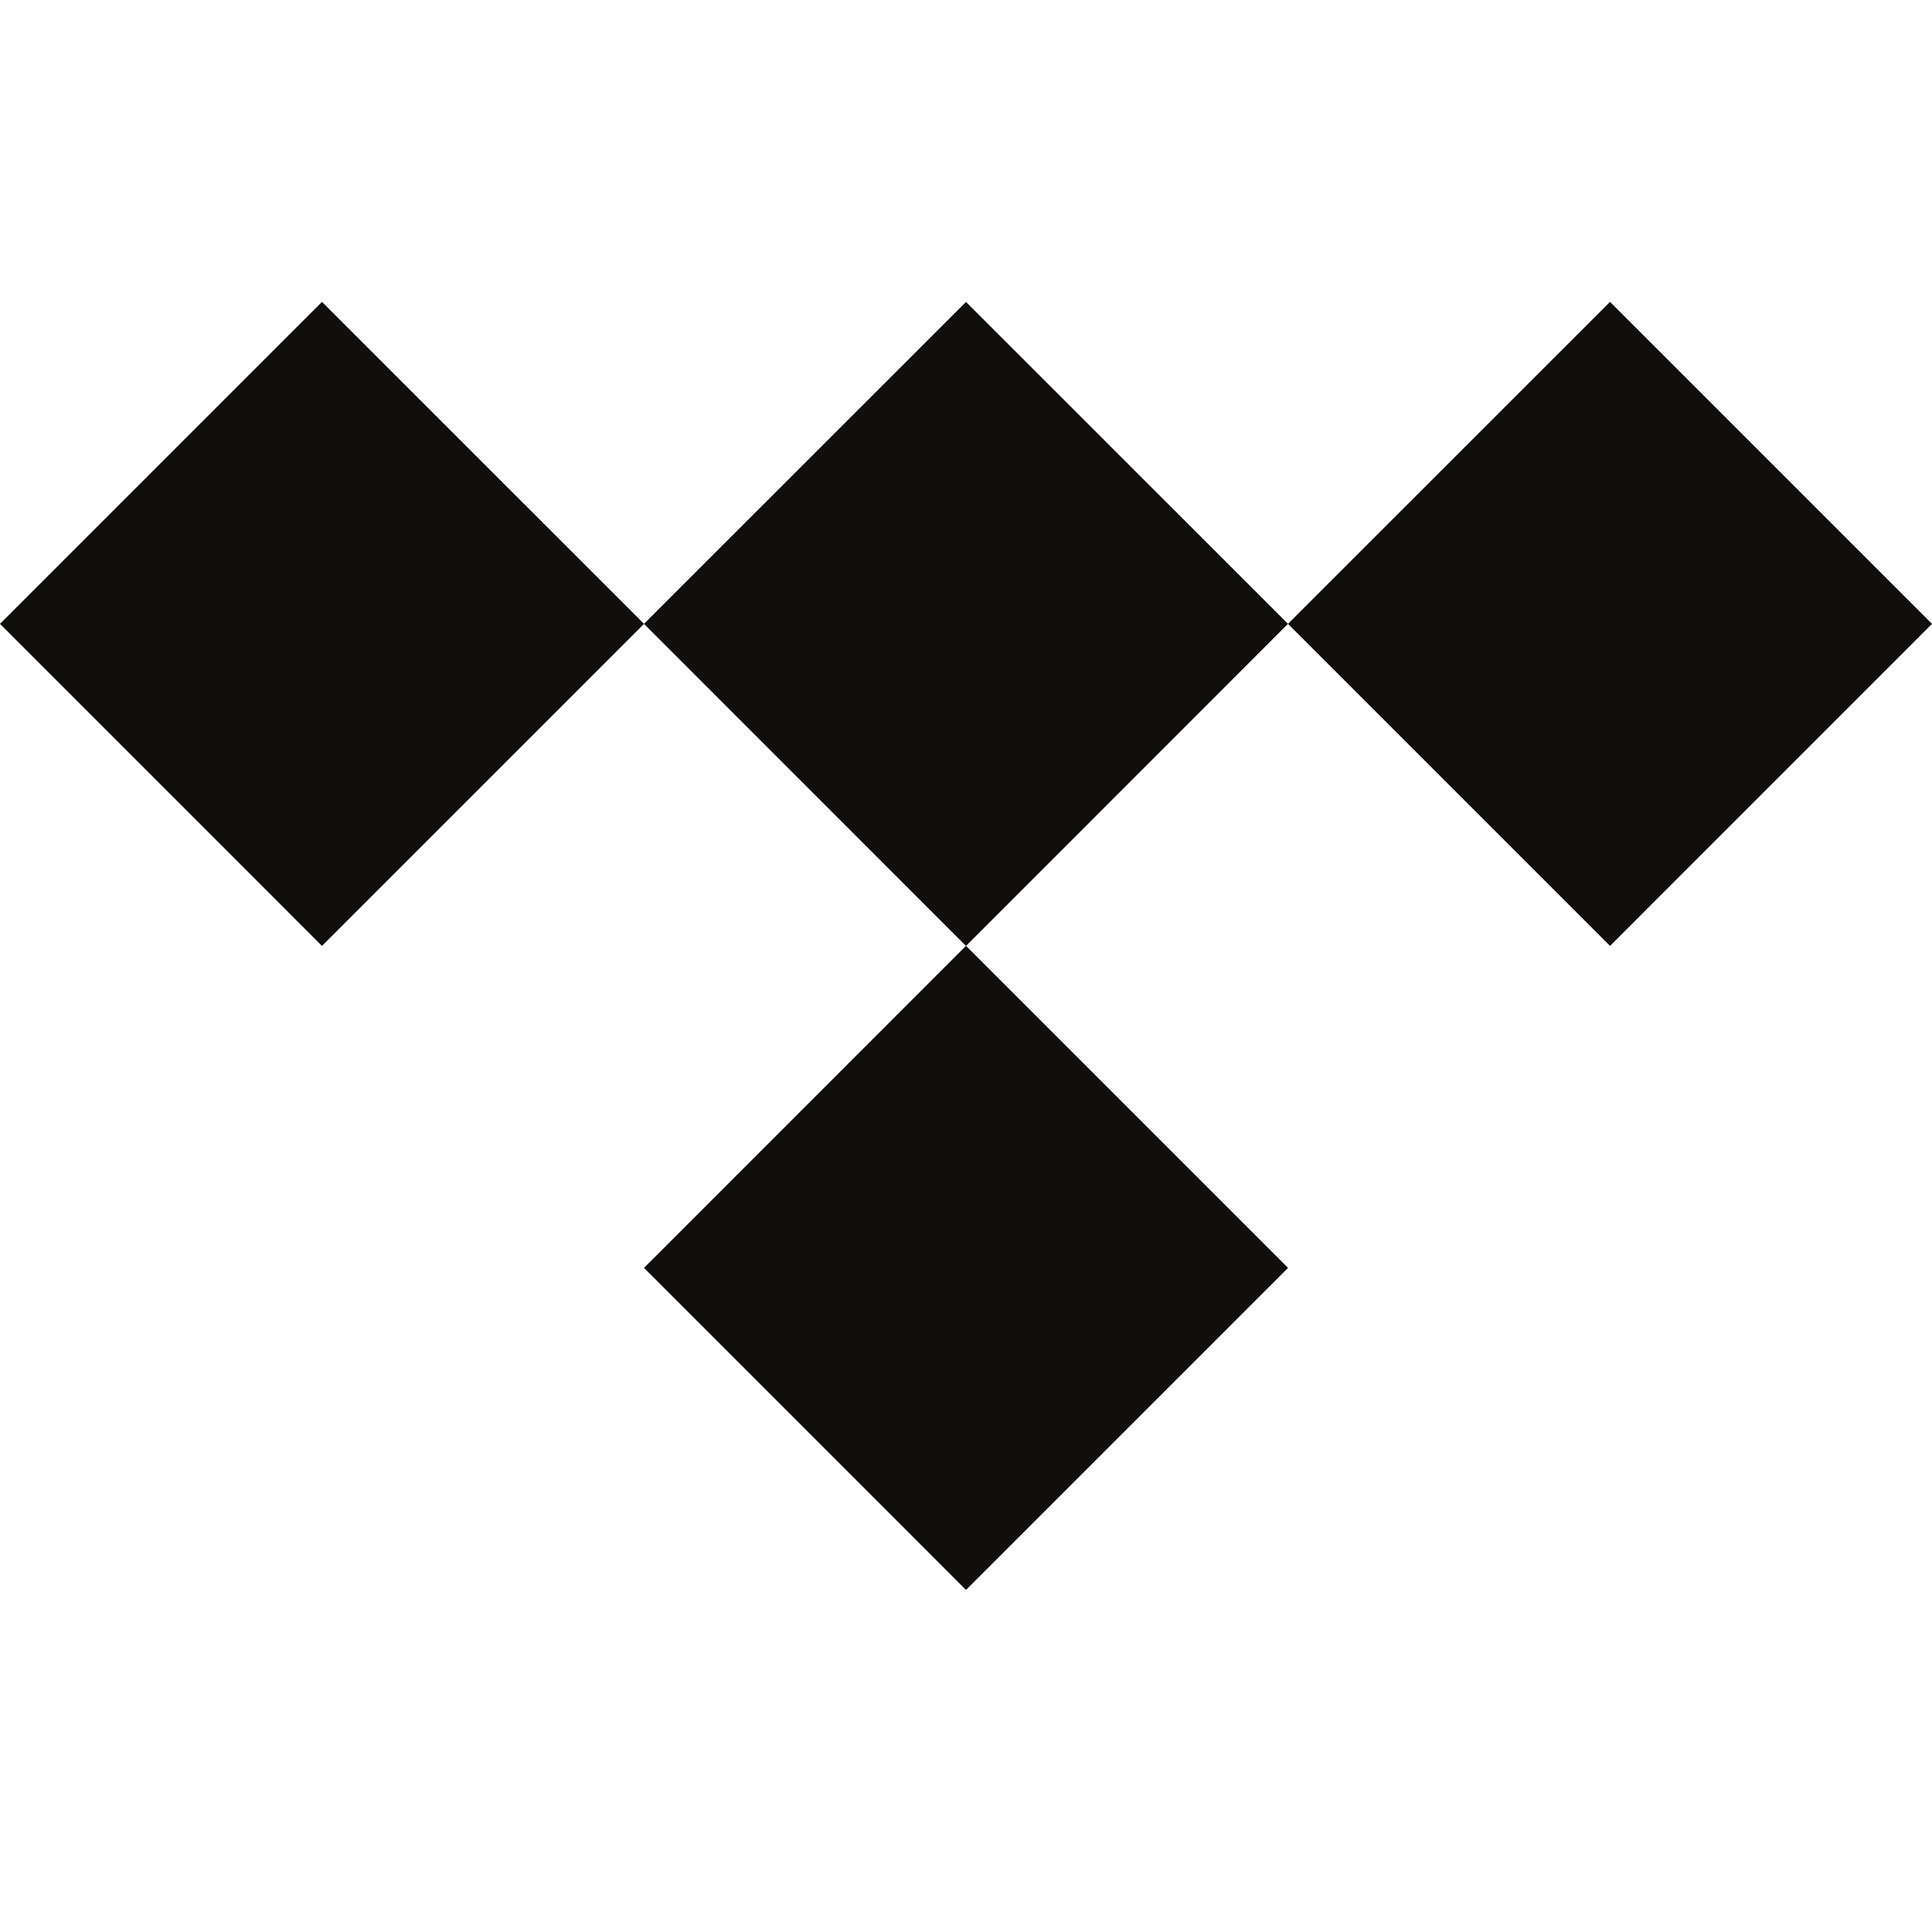
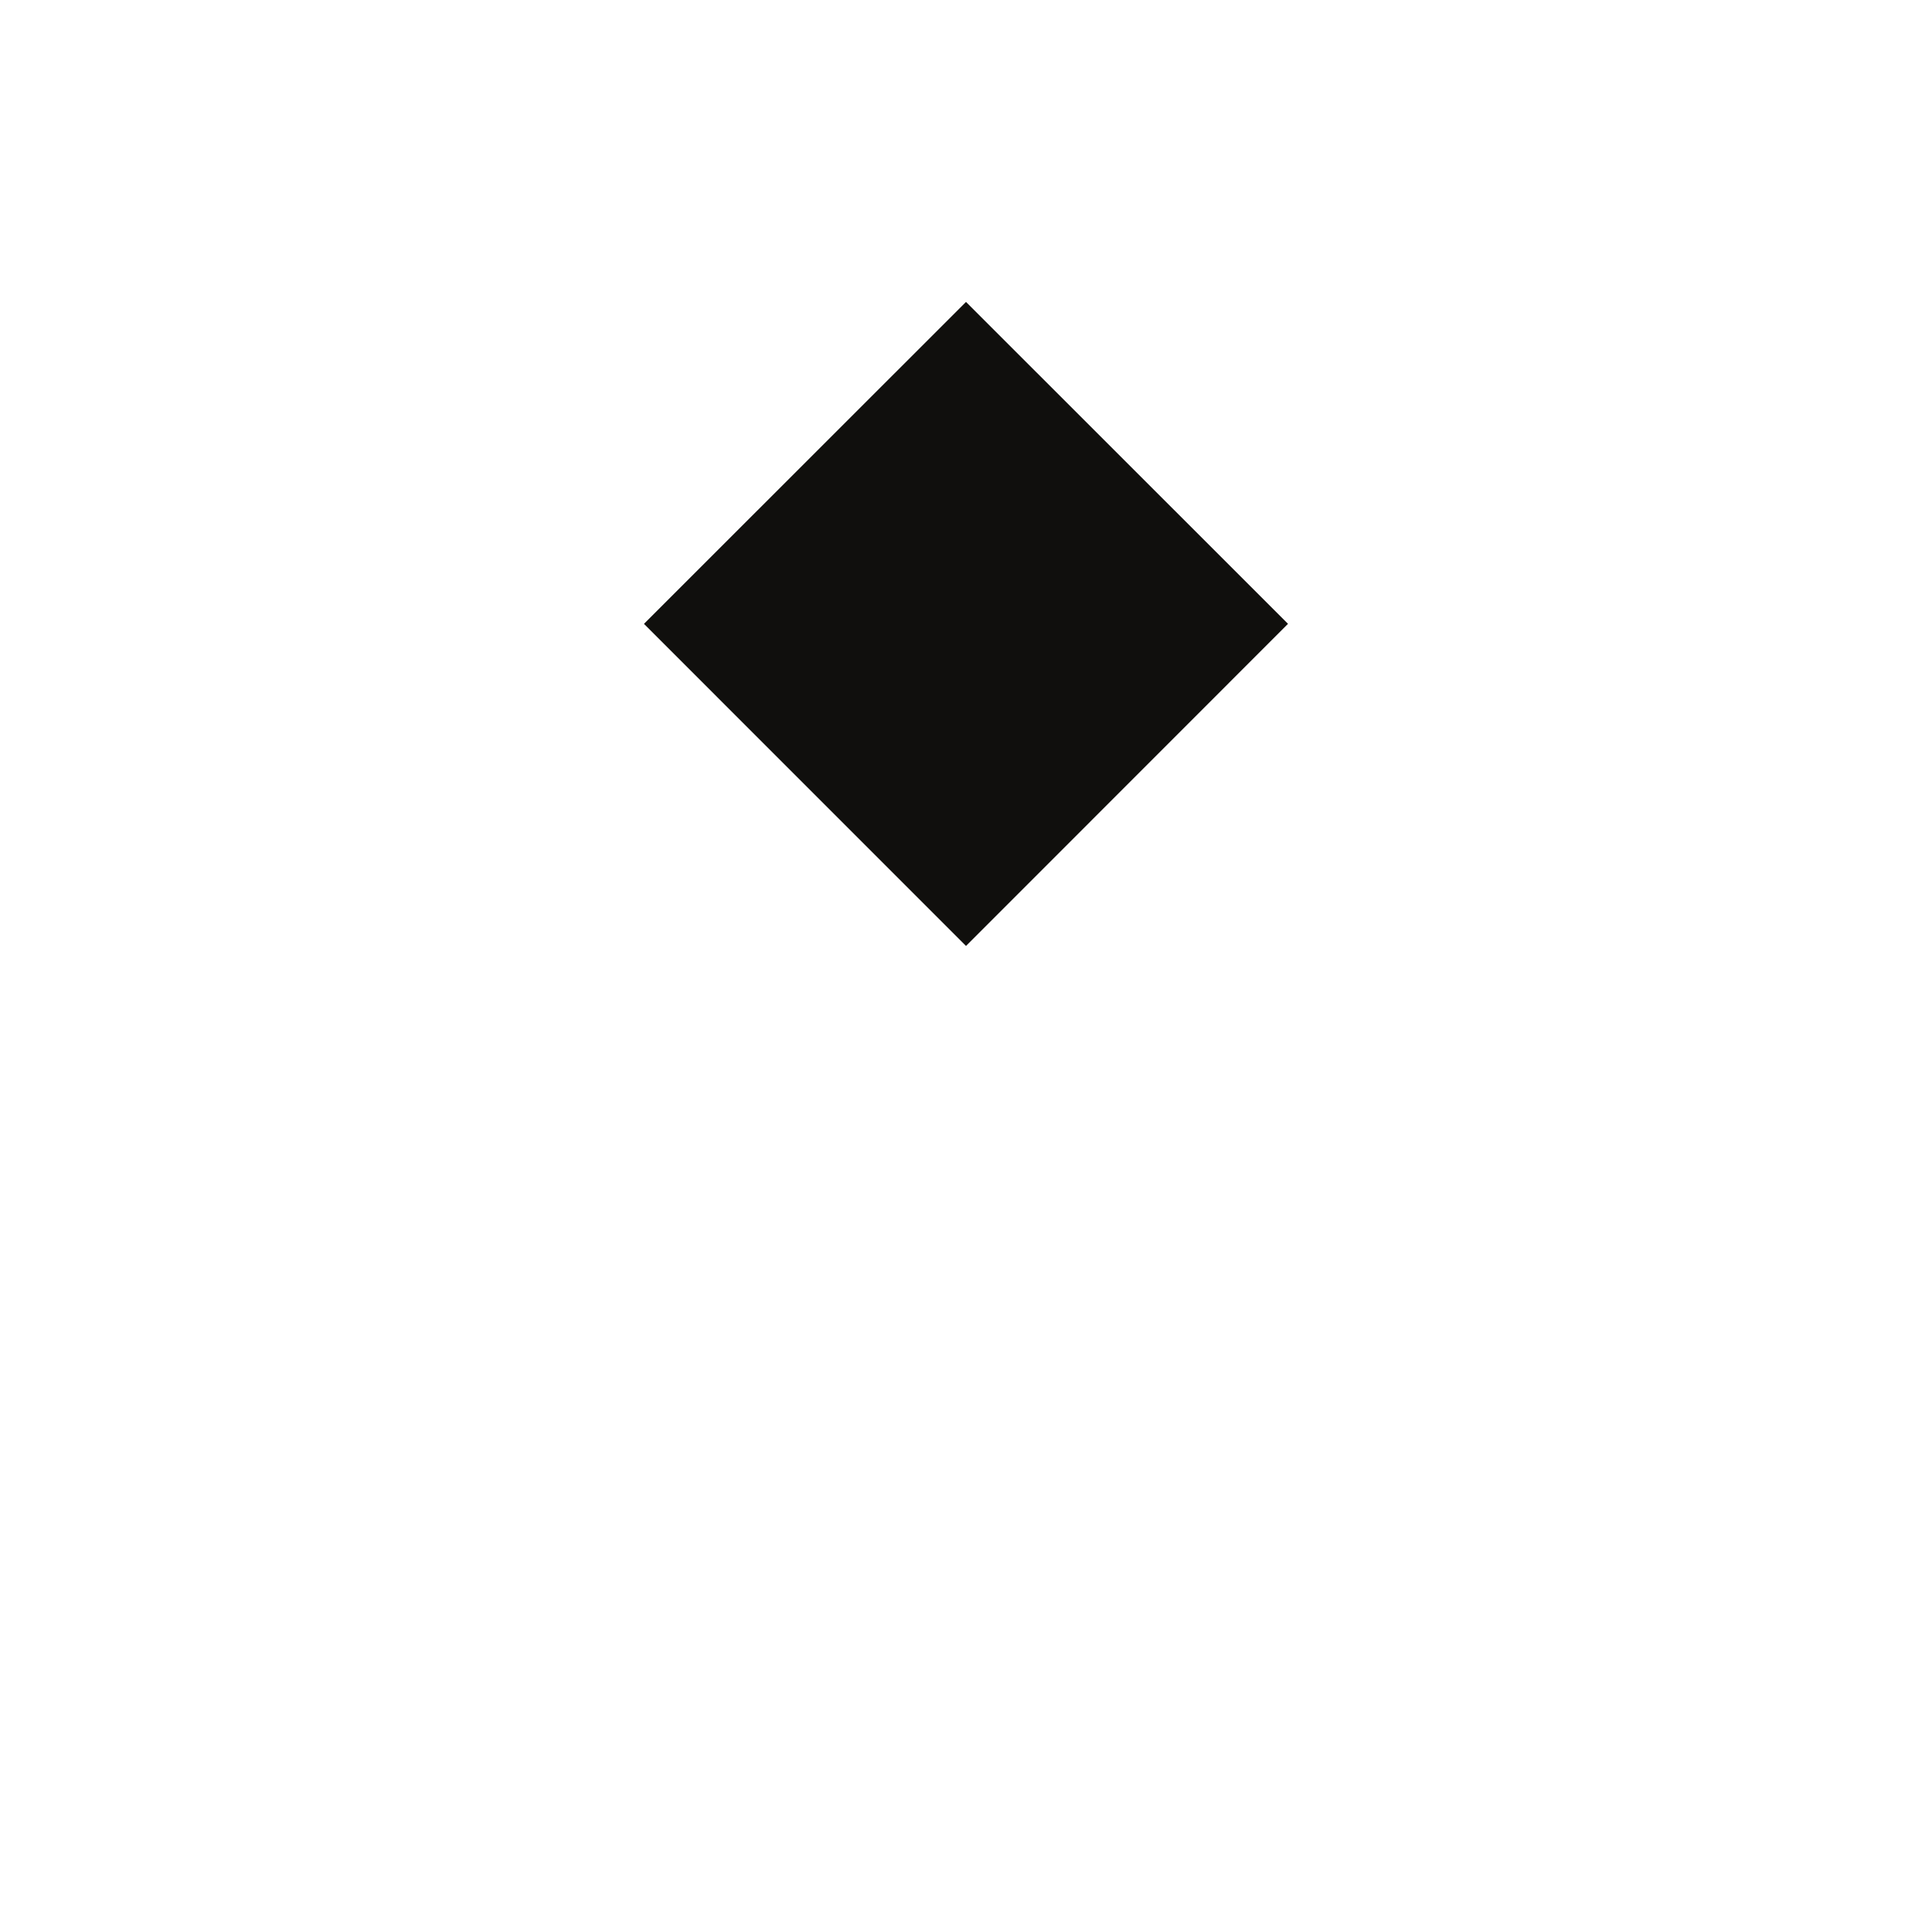
<svg xmlns="http://www.w3.org/2000/svg" width="32" height="32" fill="none">
  <path fill="#100F0D" d="M21.334 10.332 16 15.668l-5.334-5.335L16 5.001l5.333 5.331Z" />
-   <path fill="#100F0D" d="M21.334 21 16 26.334 10.667 21 16 15.666 21.334 21ZM10.667 10.333l-5.334 5.334L0 10.333 5.333 5l5.334 5.333ZM32 10.333l-5.333 5.334-5.334-5.334L26.667 5 32 10.333Z" />
</svg>